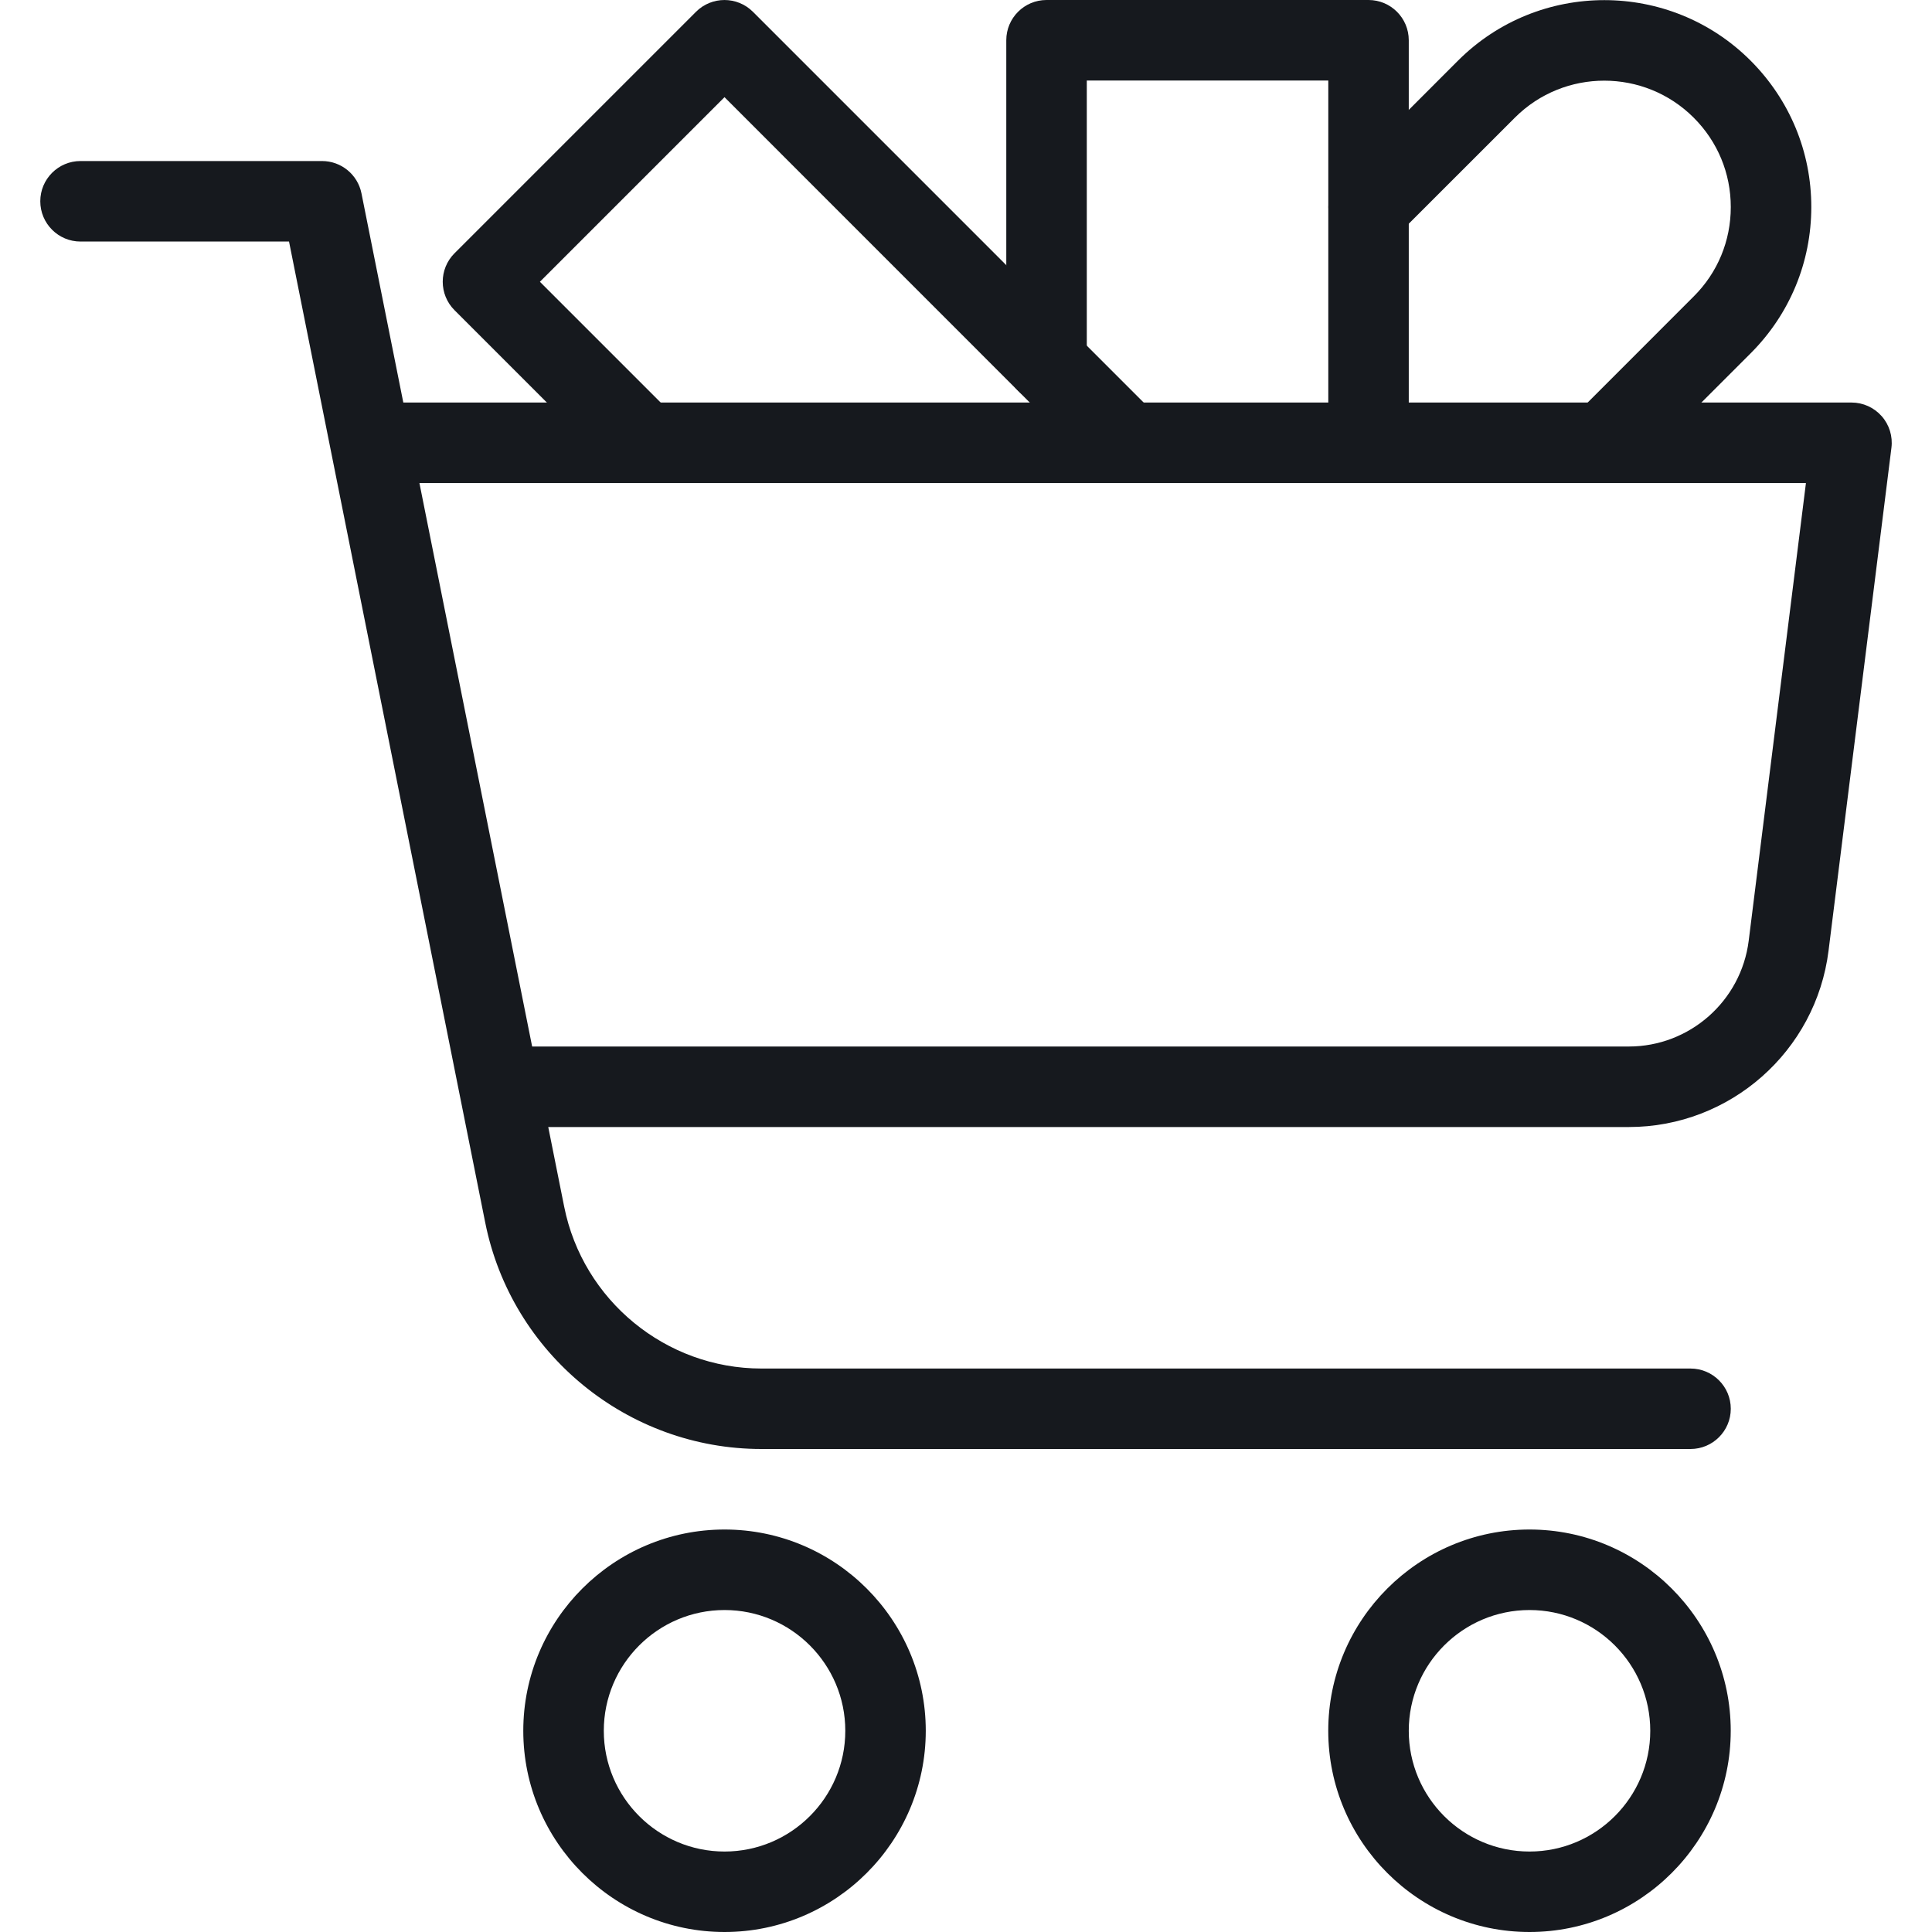
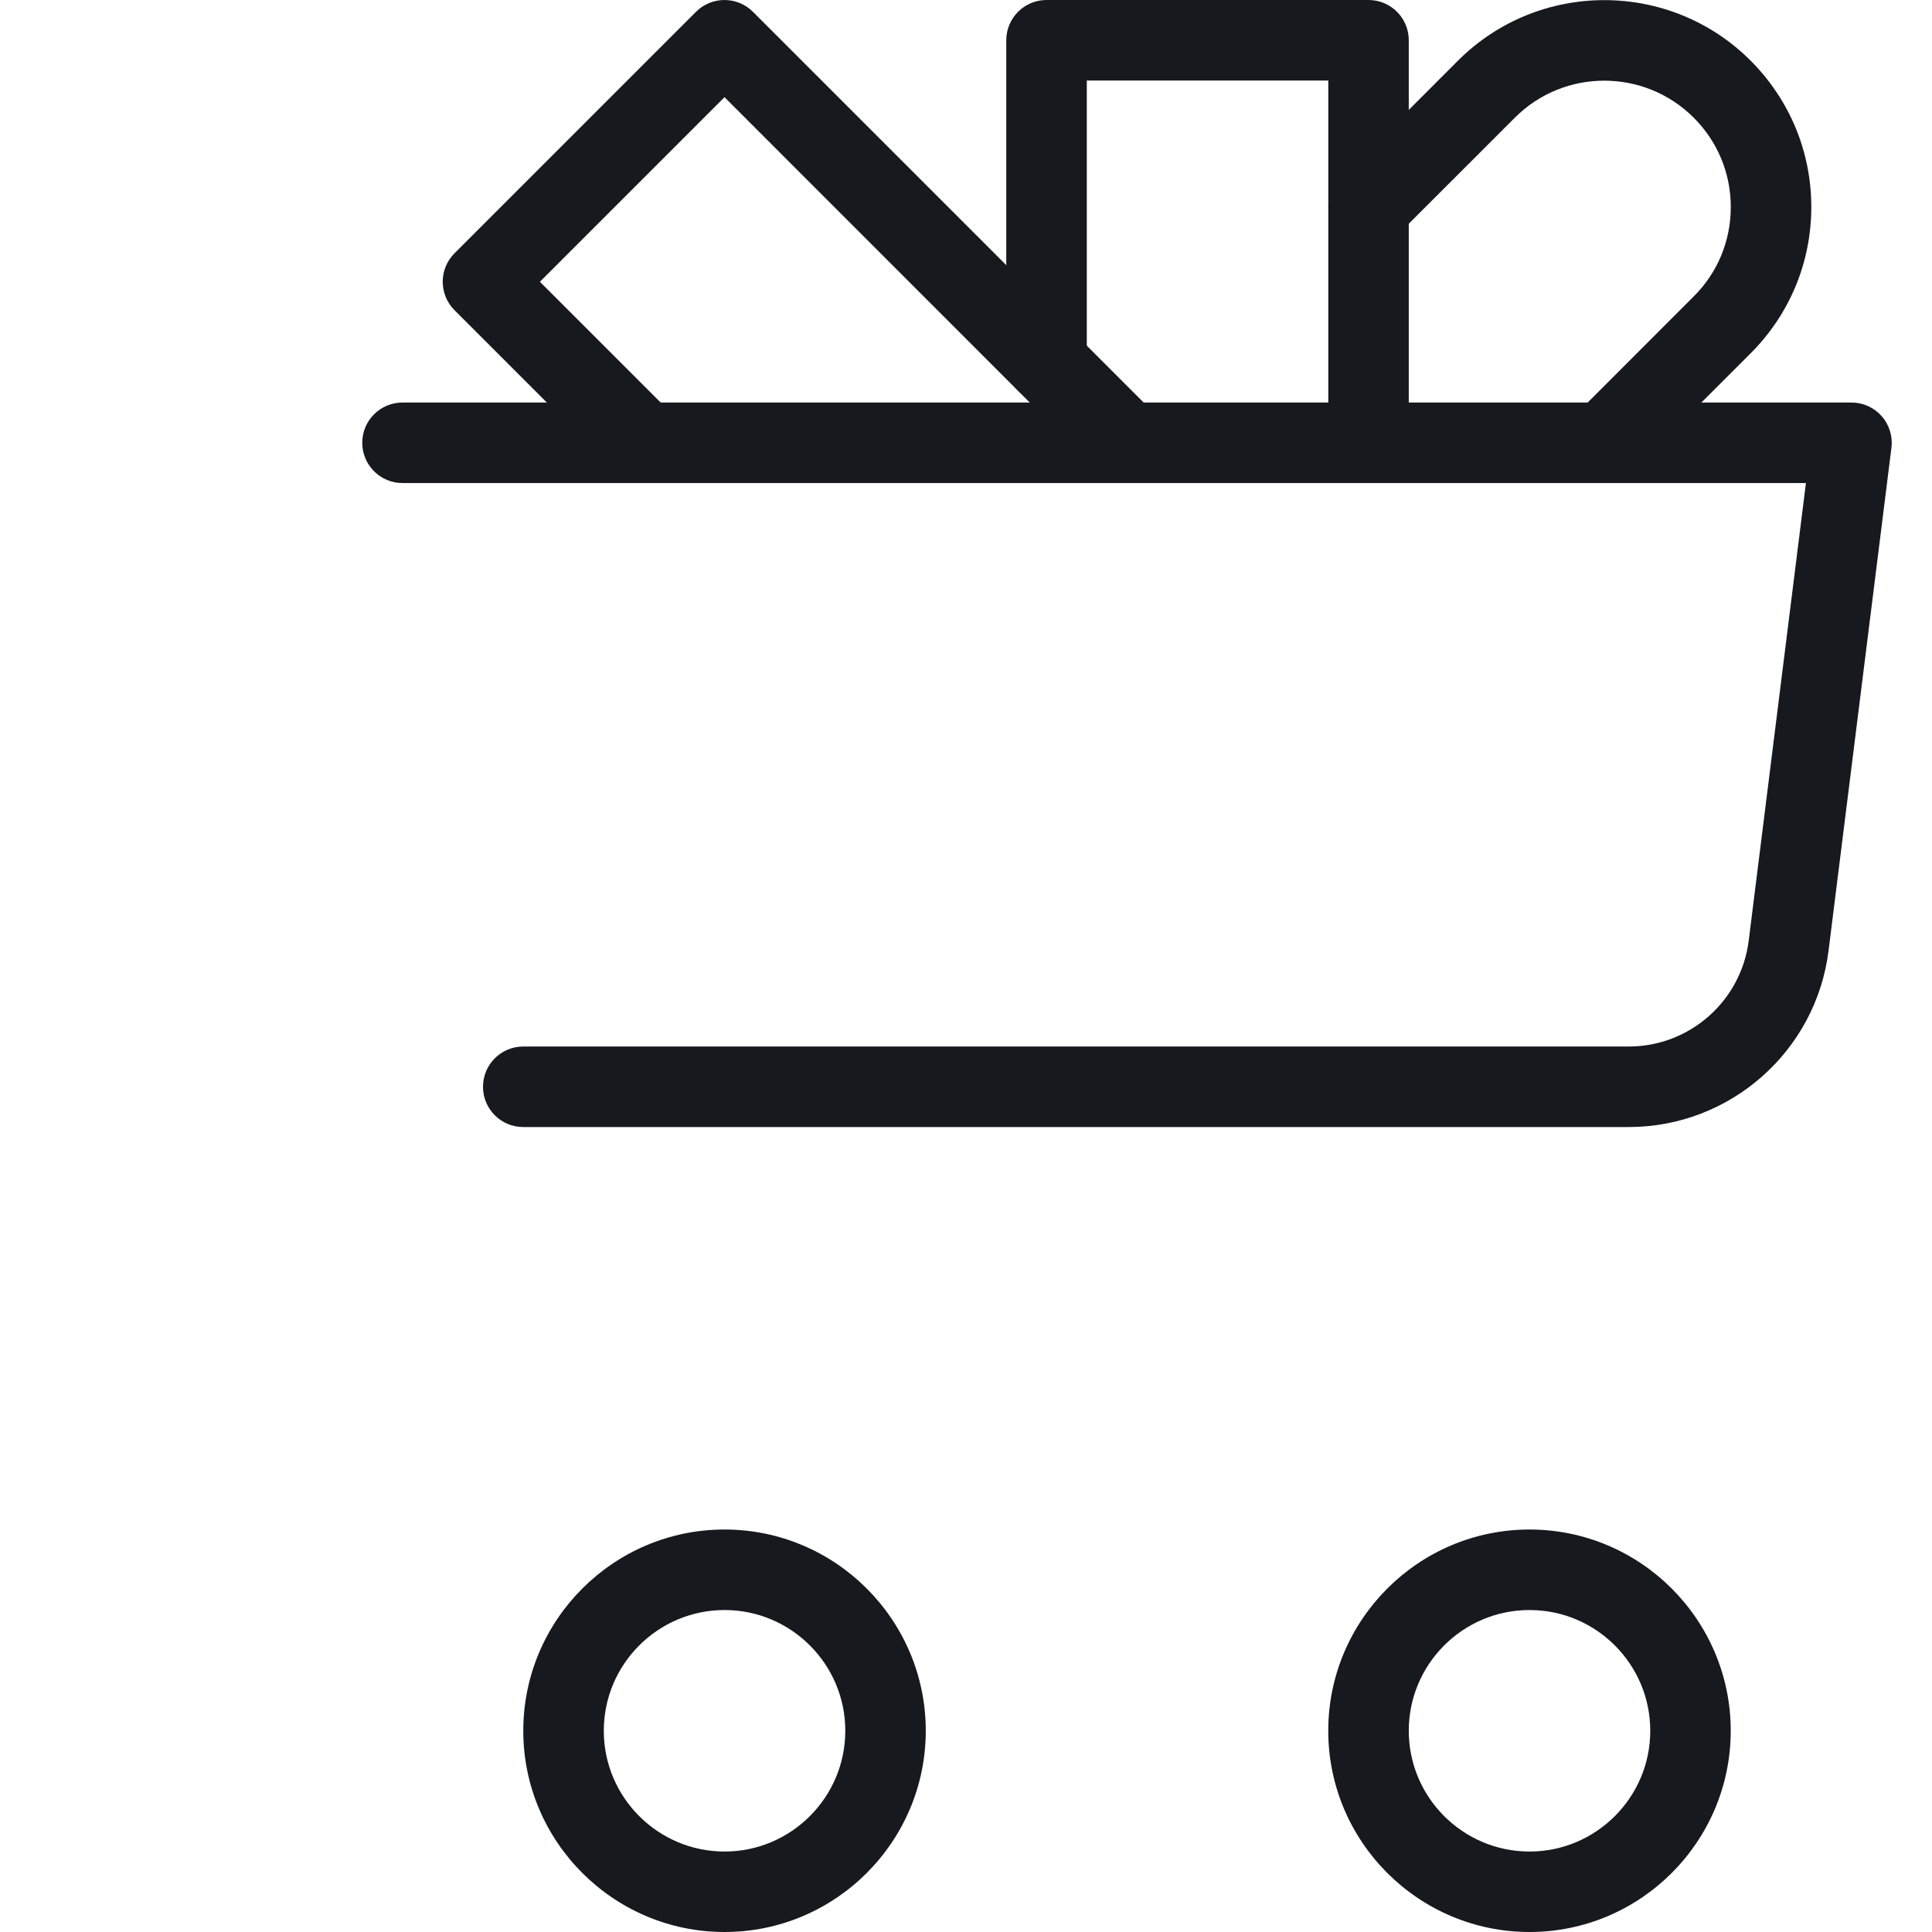
<svg xmlns="http://www.w3.org/2000/svg" width="40" height="40" viewBox="0 0 40 40" fill="none">
  <g clip-path="url(#clip0_3876_2161)">
    <path d="M31.667 31.667C29.37 31.667 27.5 33.537 27.5 35.834C27.5 38.13 29.37 40 31.667 40C33.963 40 35.833 38.13 35.833 35.834C35.833 33.537 33.963 31.667 31.667 31.667ZM31.667 38.334C30.288 38.334 29.167 37.212 29.167 35.834C29.167 34.455 30.288 33.334 31.667 33.334C33.045 33.334 34.167 34.455 34.167 35.834C34.167 37.212 33.045 38.334 31.667 38.334Z" fill="#16191E" />
    <path d="M15.001 31.667C12.704 31.667 10.834 33.537 10.834 35.834C10.834 38.13 12.704 40 15.001 40C17.297 40 19.167 38.13 19.167 35.834C19.167 33.537 17.297 31.667 15.001 31.667ZM15.001 38.334C13.622 38.334 12.501 37.212 12.501 35.834C12.501 34.455 13.622 33.334 15.001 33.334C16.379 33.334 17.501 34.455 17.501 35.834C17.501 37.212 16.379 38.334 15.001 38.334Z" fill="#16191E" />
-     <path d="M35 28.334H15.765C13.786 28.334 12.069 26.925 11.681 24.984L7.484 4.004C7.406 3.614 7.064 3.334 6.667 3.334H1.667C1.207 3.334 0.834 3.707 0.834 4.167C0.834 4.627 1.207 5.001 1.667 5.001H5.984L10.046 25.312C10.589 28.029 12.994 30 15.765 30H35C35.46 30 35.834 29.627 35.834 29.167C35.834 28.707 35.46 28.334 35 28.334Z" fill="#16191E" />
    <path d="M38.958 8.616C38.8 8.437 38.573 8.334 38.333 8.334H8.333C7.873 8.334 7.5 8.707 7.5 9.167C7.5 9.627 7.873 10.001 8.333 10.001H37.39L36.205 19.477C36.048 20.726 34.981 21.667 33.723 21.667H10.833C10.373 21.667 10 22.041 10 22.501C10 22.961 10.373 23.334 10.833 23.334H33.723C35.82 23.334 37.598 21.766 37.858 19.684L39.16 9.271C39.19 9.034 39.116 8.794 38.958 8.616Z" fill="#16191E" />
    <path d="M23.921 8.577L15.588 0.244C15.263 -0.081 14.735 -0.081 14.41 0.244L9.41 5.244C9.085 5.569 9.085 6.097 9.41 6.422L12.743 9.755C13.068 10.08 13.596 10.08 13.921 9.755C14.246 9.43 14.246 8.902 13.921 8.577L11.178 5.834L15 2.012L22.743 9.757C22.906 9.919 23.12 10 23.333 10C23.546 10 23.76 9.919 23.921 9.755C24.246 9.43 24.246 8.902 23.921 8.577Z" fill="#16191E" />
    <path d="M28.334 0H21.667C21.207 0 20.834 0.373 20.834 0.833V7.5C20.834 7.96 21.207 8.333 21.667 8.333C22.127 8.333 22.501 7.96 22.501 7.5V1.667H27.501V9.167C27.501 9.627 27.874 10 28.334 10C28.794 10 29.167 9.627 29.167 9.167V0.833C29.167 0.373 28.794 0 28.334 0Z" fill="#16191E" />
    <path d="M36.244 1.255C34.574 -0.415 31.857 -0.415 30.187 1.255L27.746 3.697C27.421 4.022 27.421 4.55 27.746 4.875C28.071 5.2 28.599 5.2 28.924 4.875L31.366 2.434C32.386 1.415 34.046 1.415 35.067 2.437C35.562 2.932 35.834 3.587 35.834 4.287C35.834 4.987 35.562 5.644 35.067 6.137L32.626 8.579C32.301 8.904 32.301 9.432 32.626 9.757C32.789 9.919 33.002 10 33.216 10C33.429 10 33.642 9.919 33.804 9.755L36.246 7.314C37.054 6.505 37.501 5.429 37.501 4.285C37.501 3.142 37.054 2.067 36.244 1.255Z" fill="#16191E" />
  </g>
  <defs>
    <clipPath id="clip0_3876_2161">
      <rect width="40" height="40" fill="white" />
    </clipPath>
  </defs>
</svg>